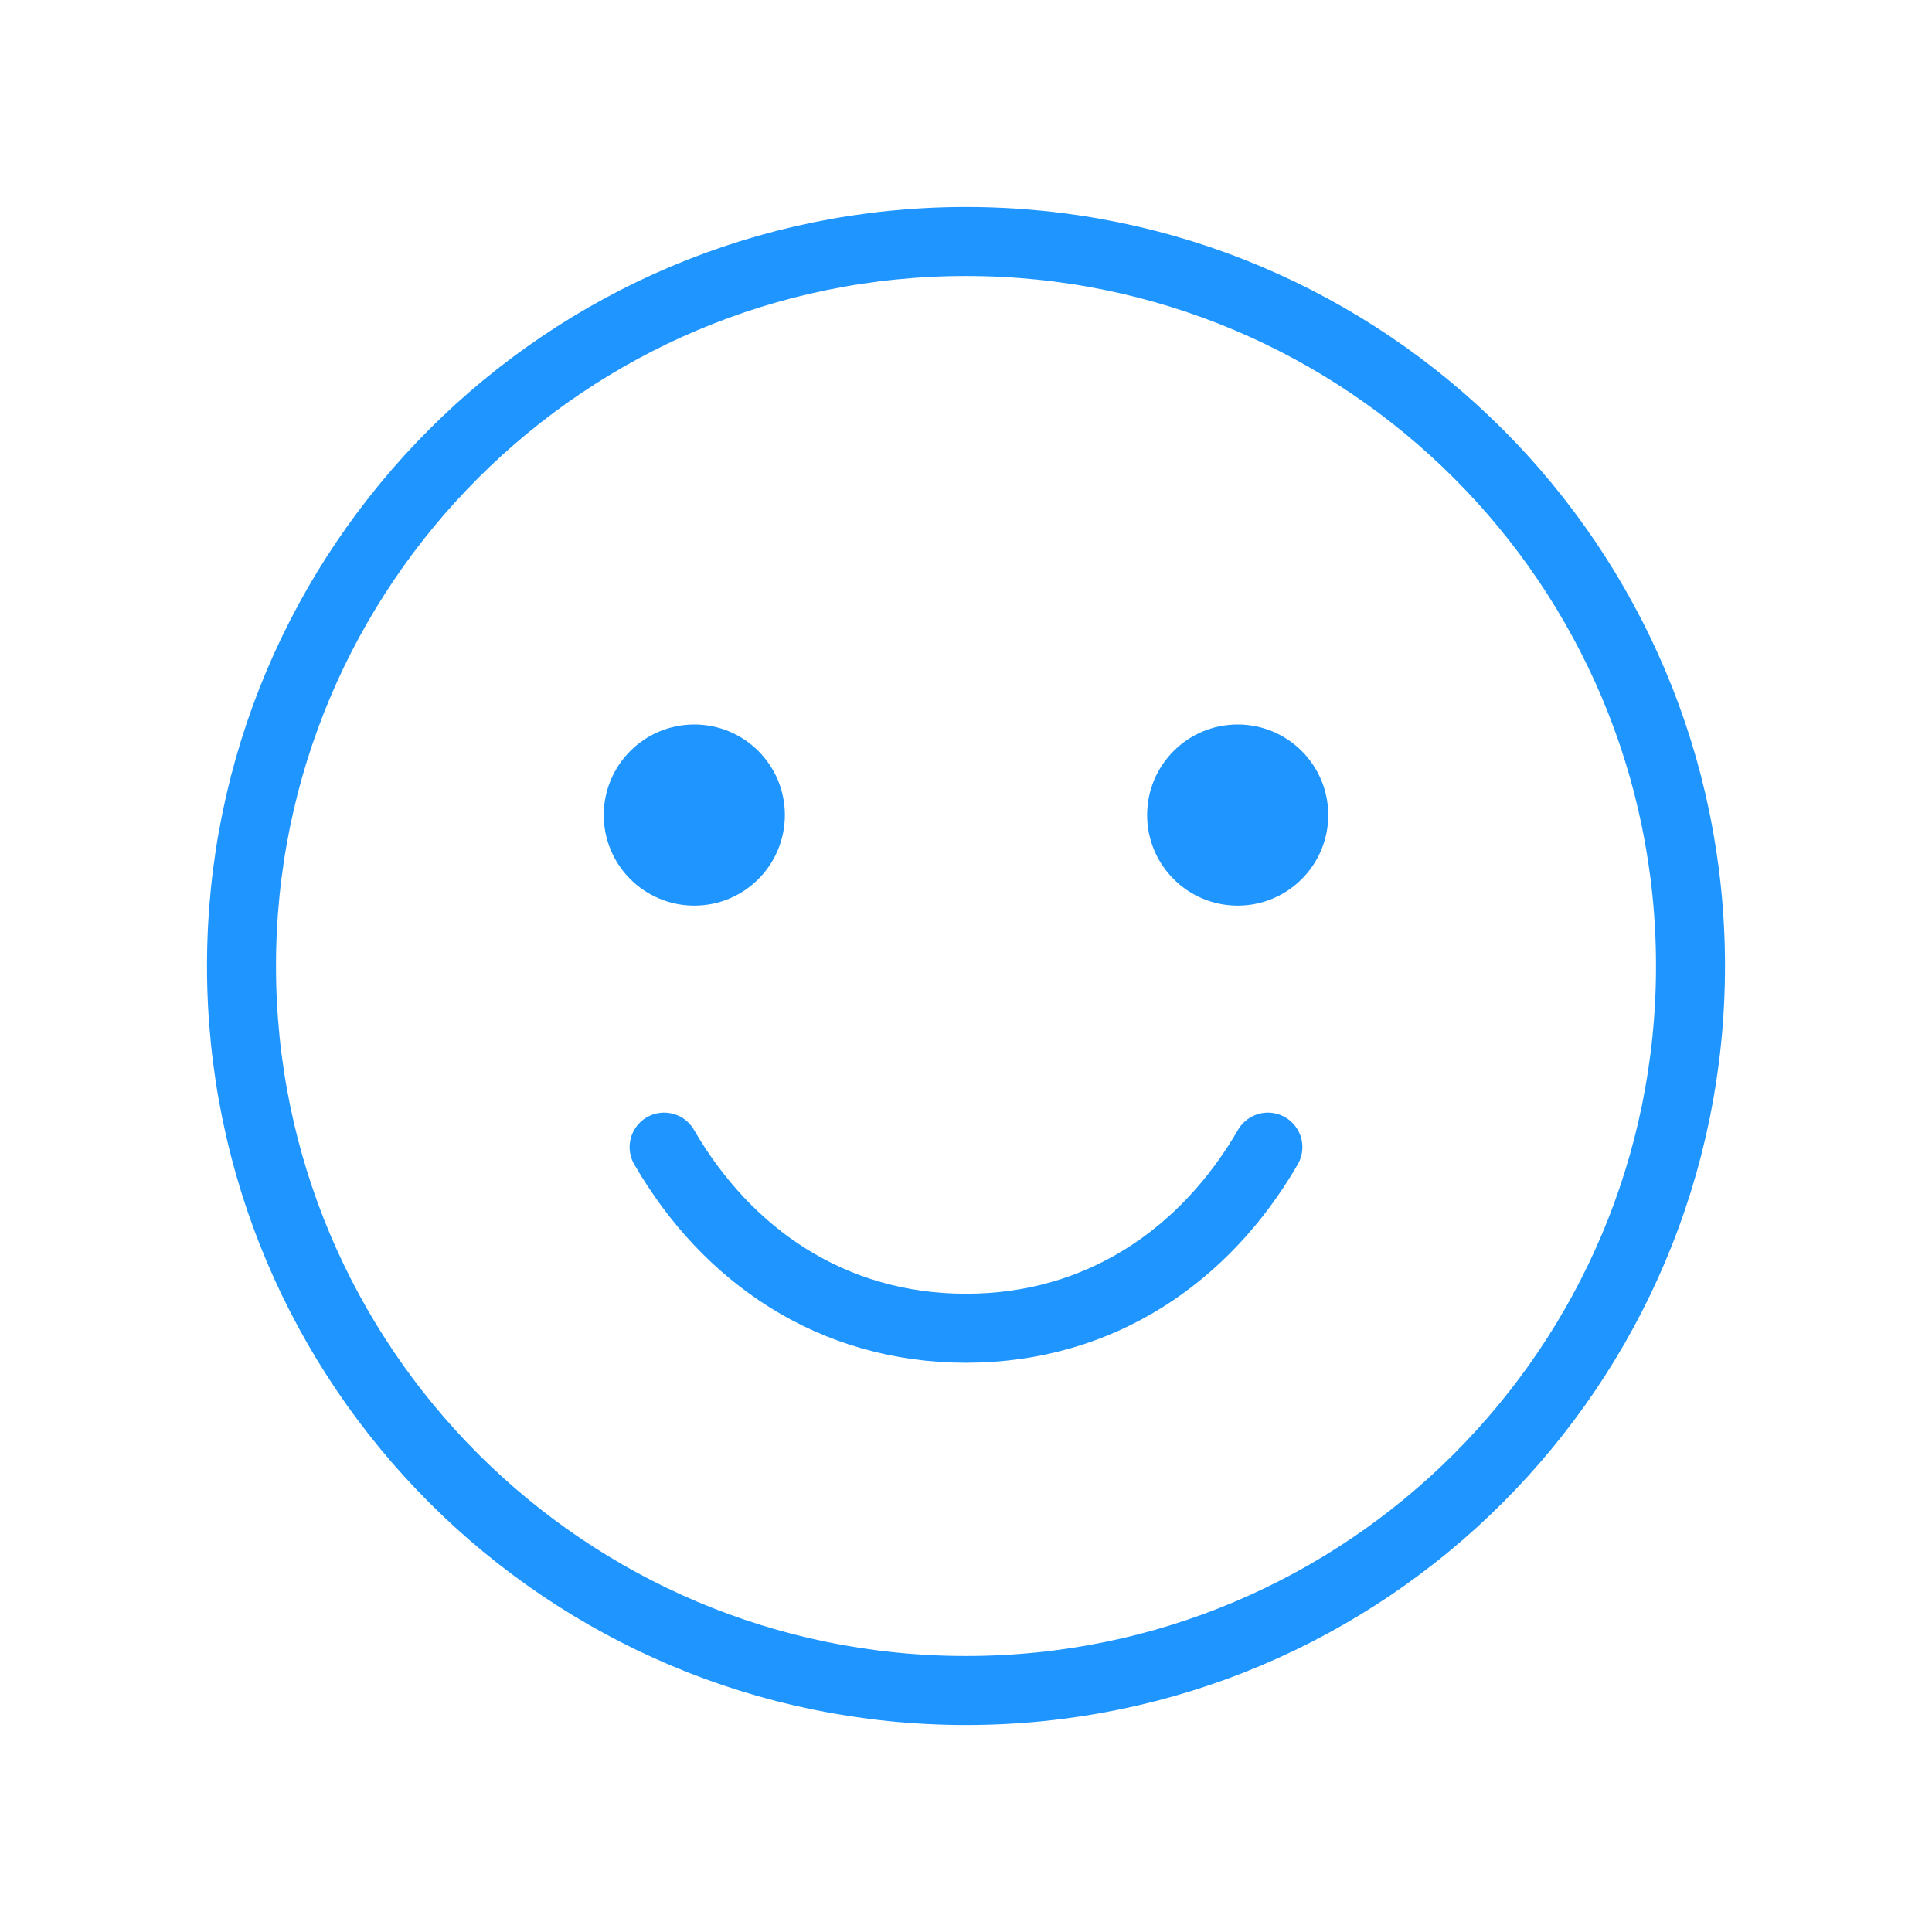
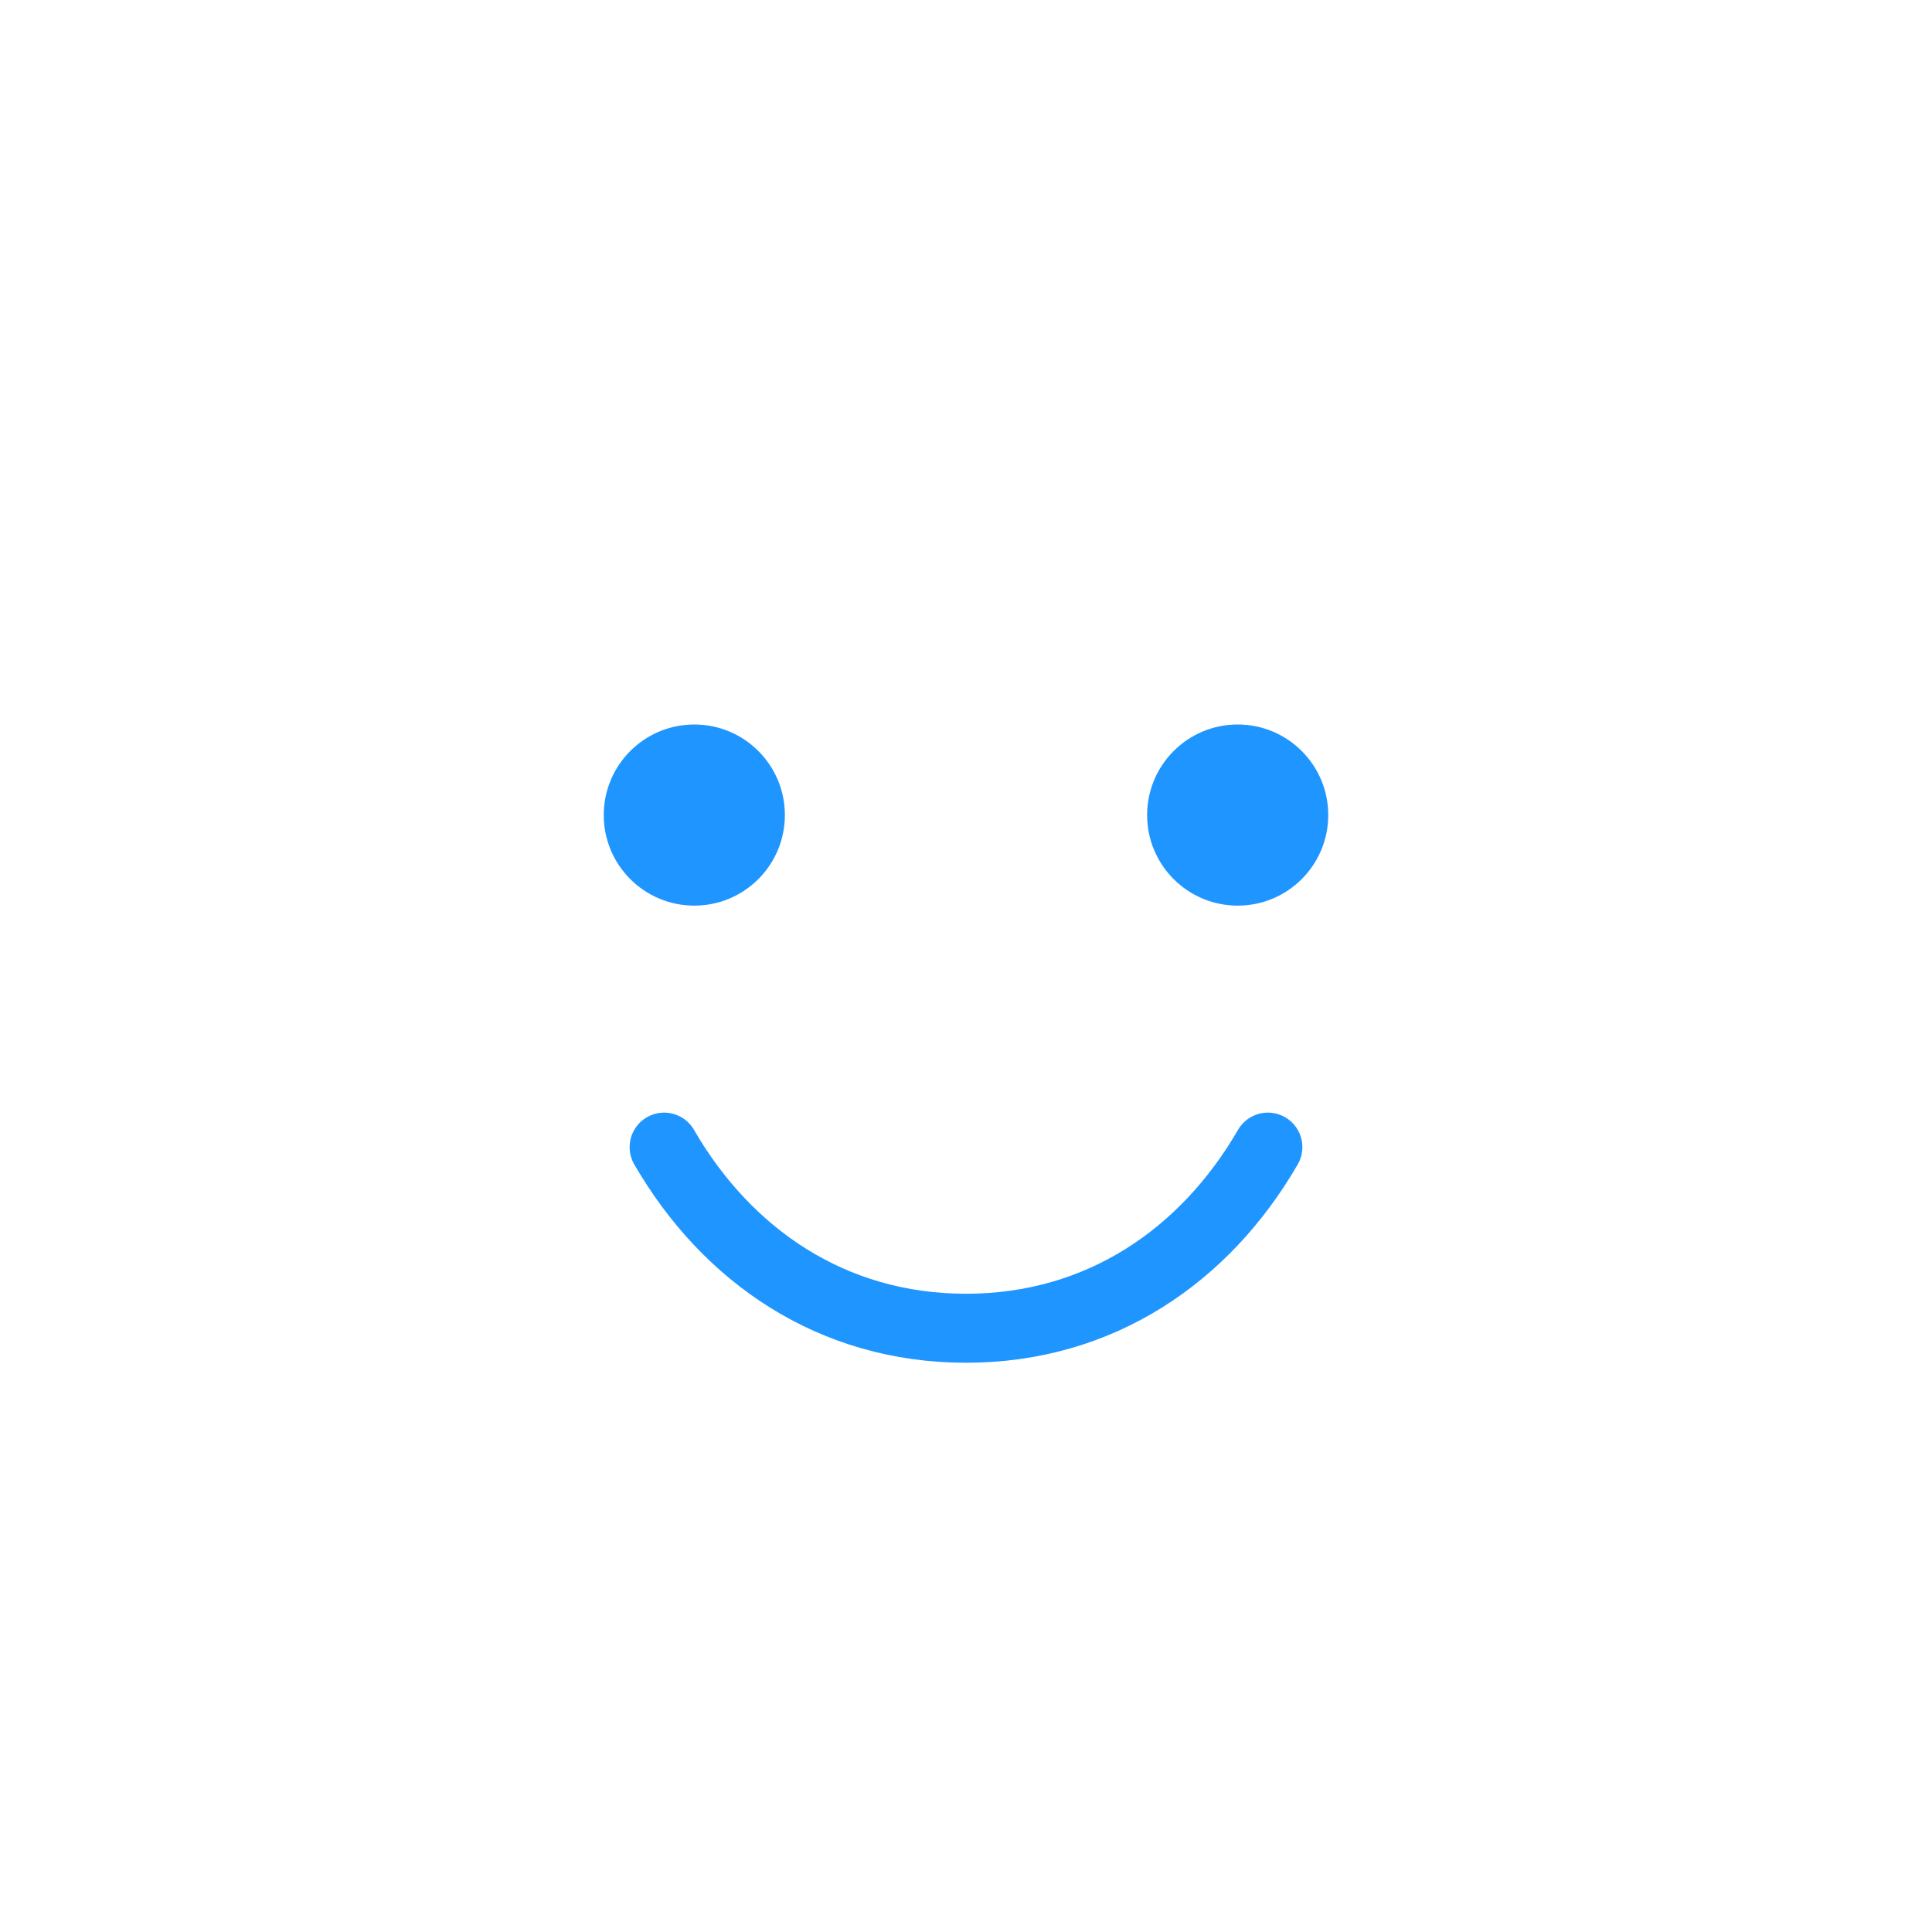
<svg xmlns="http://www.w3.org/2000/svg" width="56" height="56" viewBox="0 0 56 56" fill="none">
  <g id="Smiley" clip-path="url(#clip0_3584_5281)">
-     <path id="Vector" d="M28 49C39.598 49 49 39.598 49 28C49 16.402 39.598 7 28 7C16.402 7 7 16.402 7 28C7 39.598 16.402 49 28 49Z" stroke="#1F95FF" stroke-width="2" stroke-linecap="round" stroke-linejoin="round" />
    <path id="Vector_2" d="M20.125 26.25C21.575 26.25 22.75 25.075 22.75 23.625C22.75 22.175 21.575 21 20.125 21C18.675 21 17.5 22.175 17.5 23.625C17.5 25.075 18.675 26.25 20.125 26.25Z" fill="#1F95FF" />
    <path id="Vector_3" d="M35.875 26.25C37.325 26.25 38.5 25.075 38.5 23.625C38.5 22.175 37.325 21 35.875 21C34.425 21 33.25 22.175 33.25 23.625C33.25 25.075 34.425 26.25 35.875 26.25Z" fill="#1F95FF" />
    <path id="Vector_4" d="M36.75 33.25C34.934 36.389 31.887 38.5 28 38.5C24.113 38.5 21.066 36.389 19.25 33.25" stroke="#1F95FF" stroke-width="2" stroke-linecap="round" stroke-linejoin="round" />
  </g>
  <defs>
    <clipPath id="clip0_3584_5281">
      <rect width="56" height="56" fill="white" />
    </clipPath>
  </defs>
</svg>